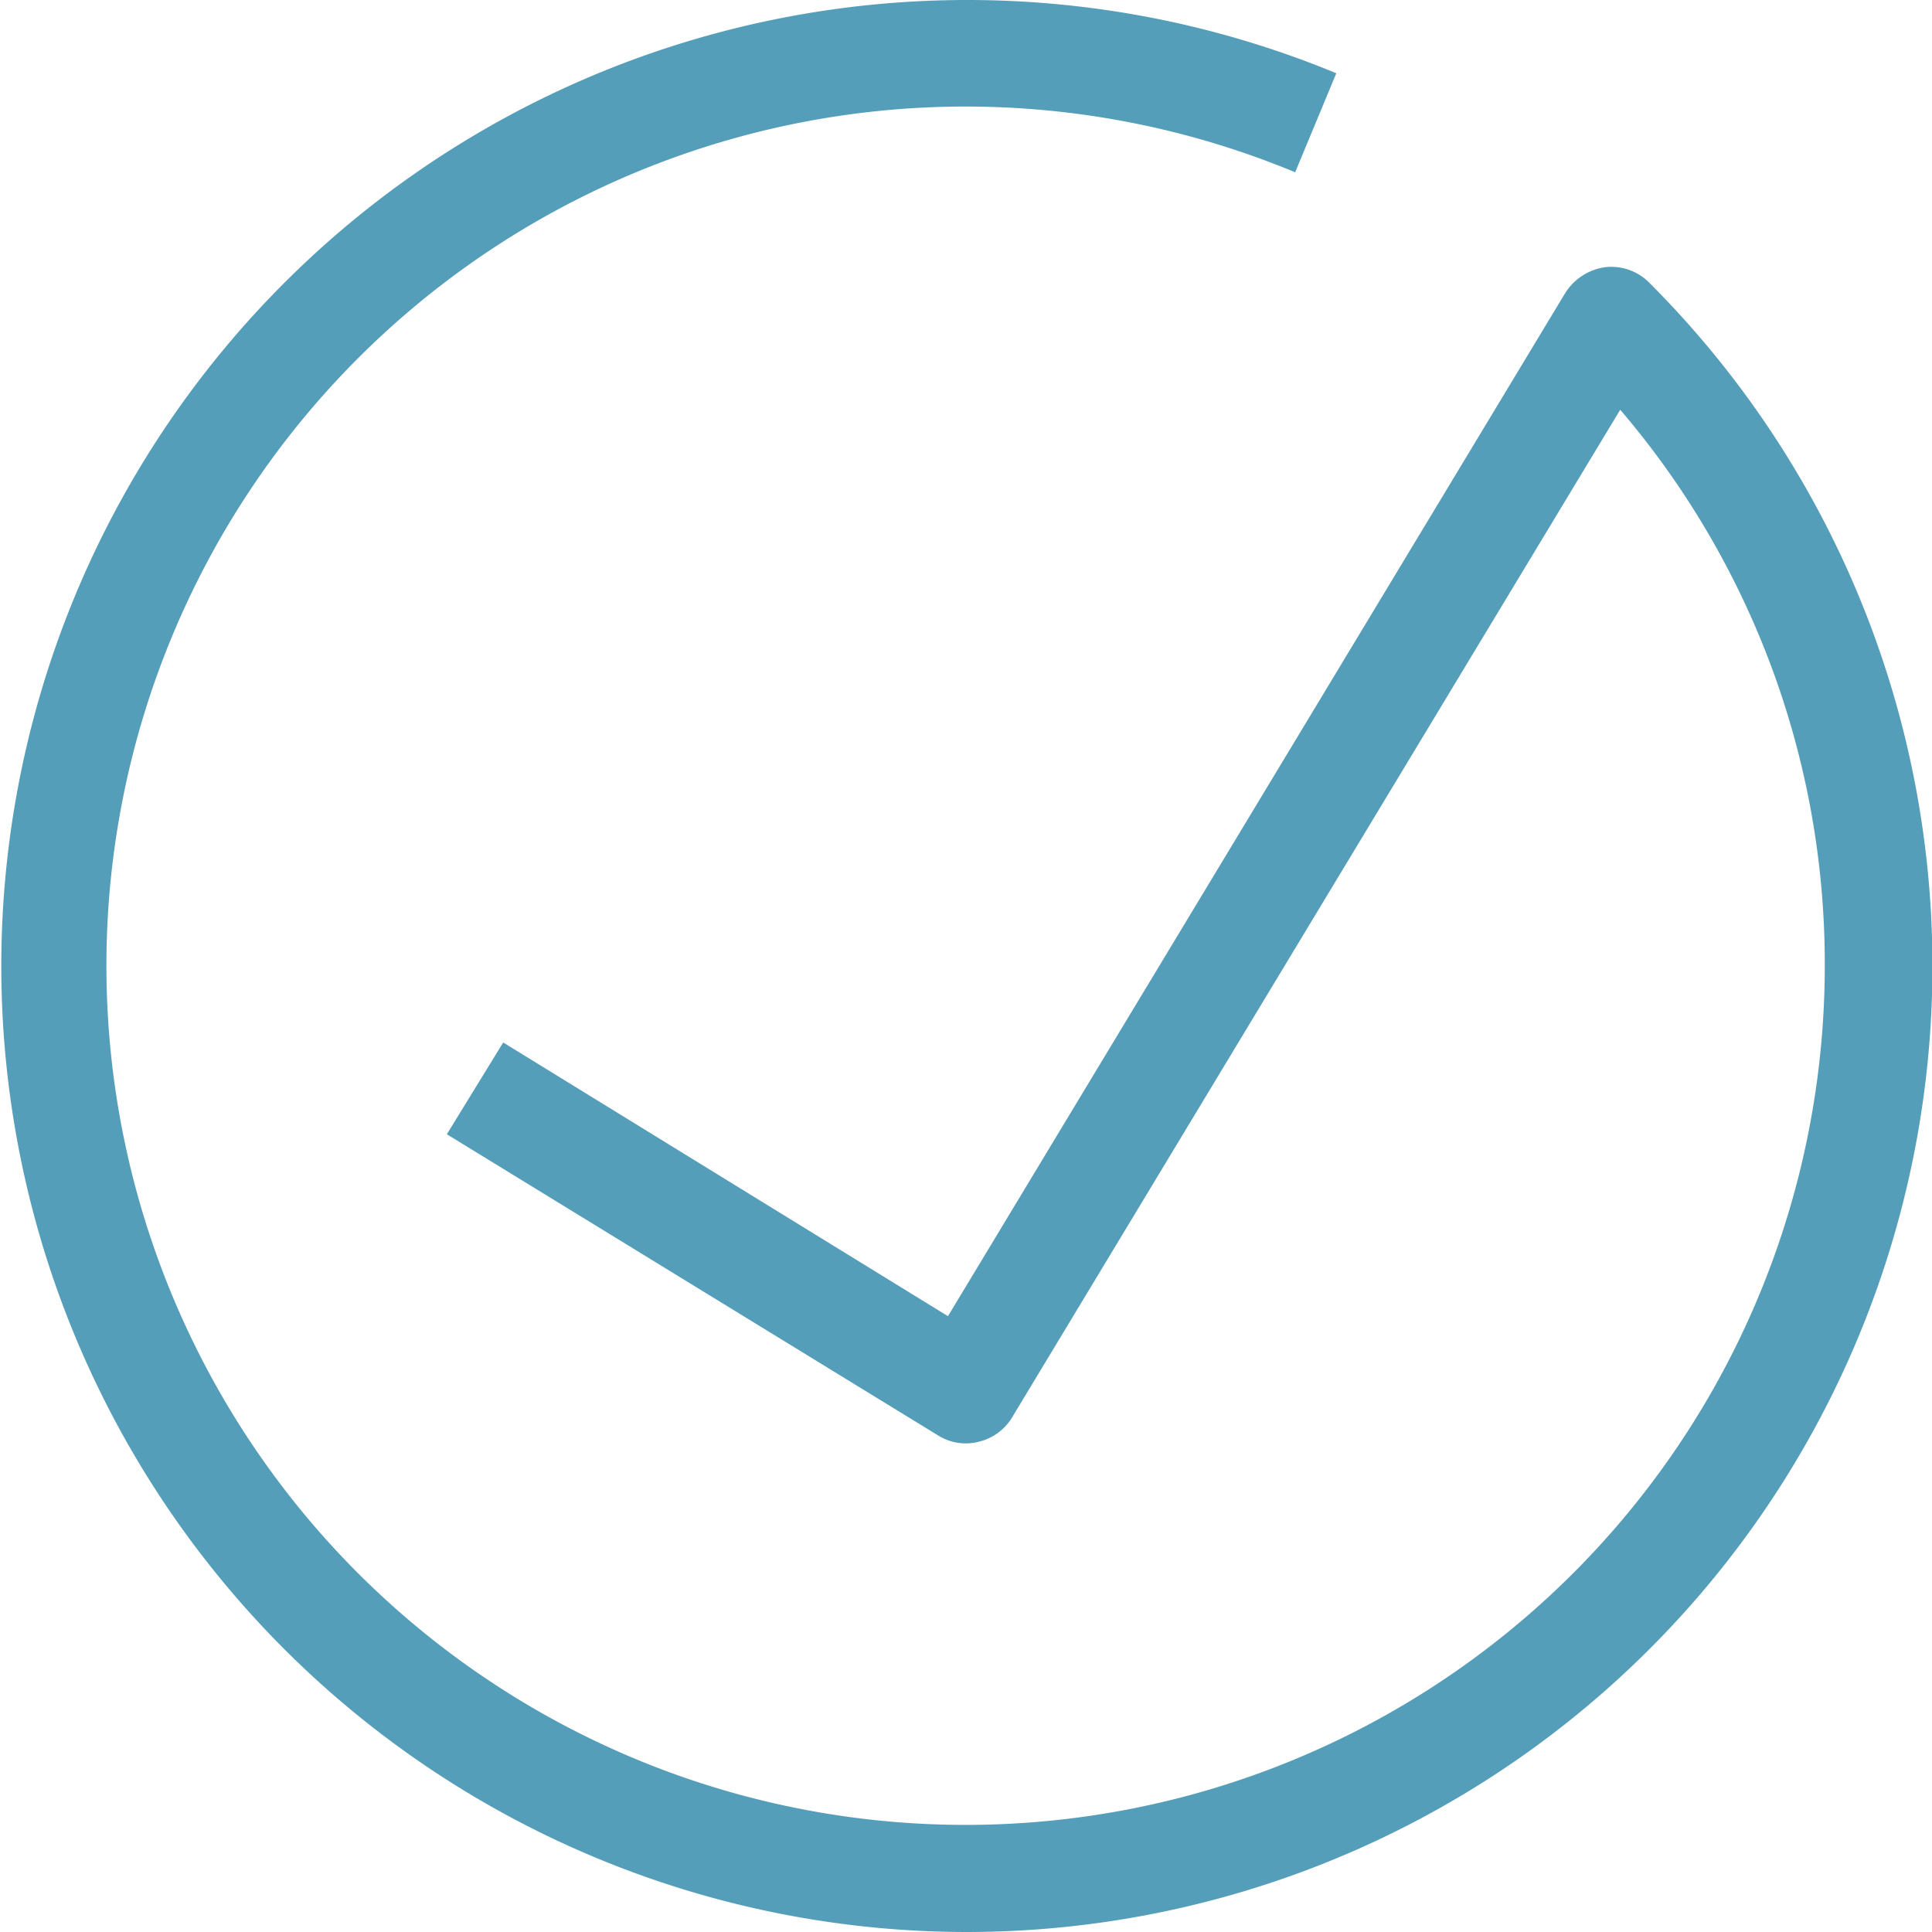
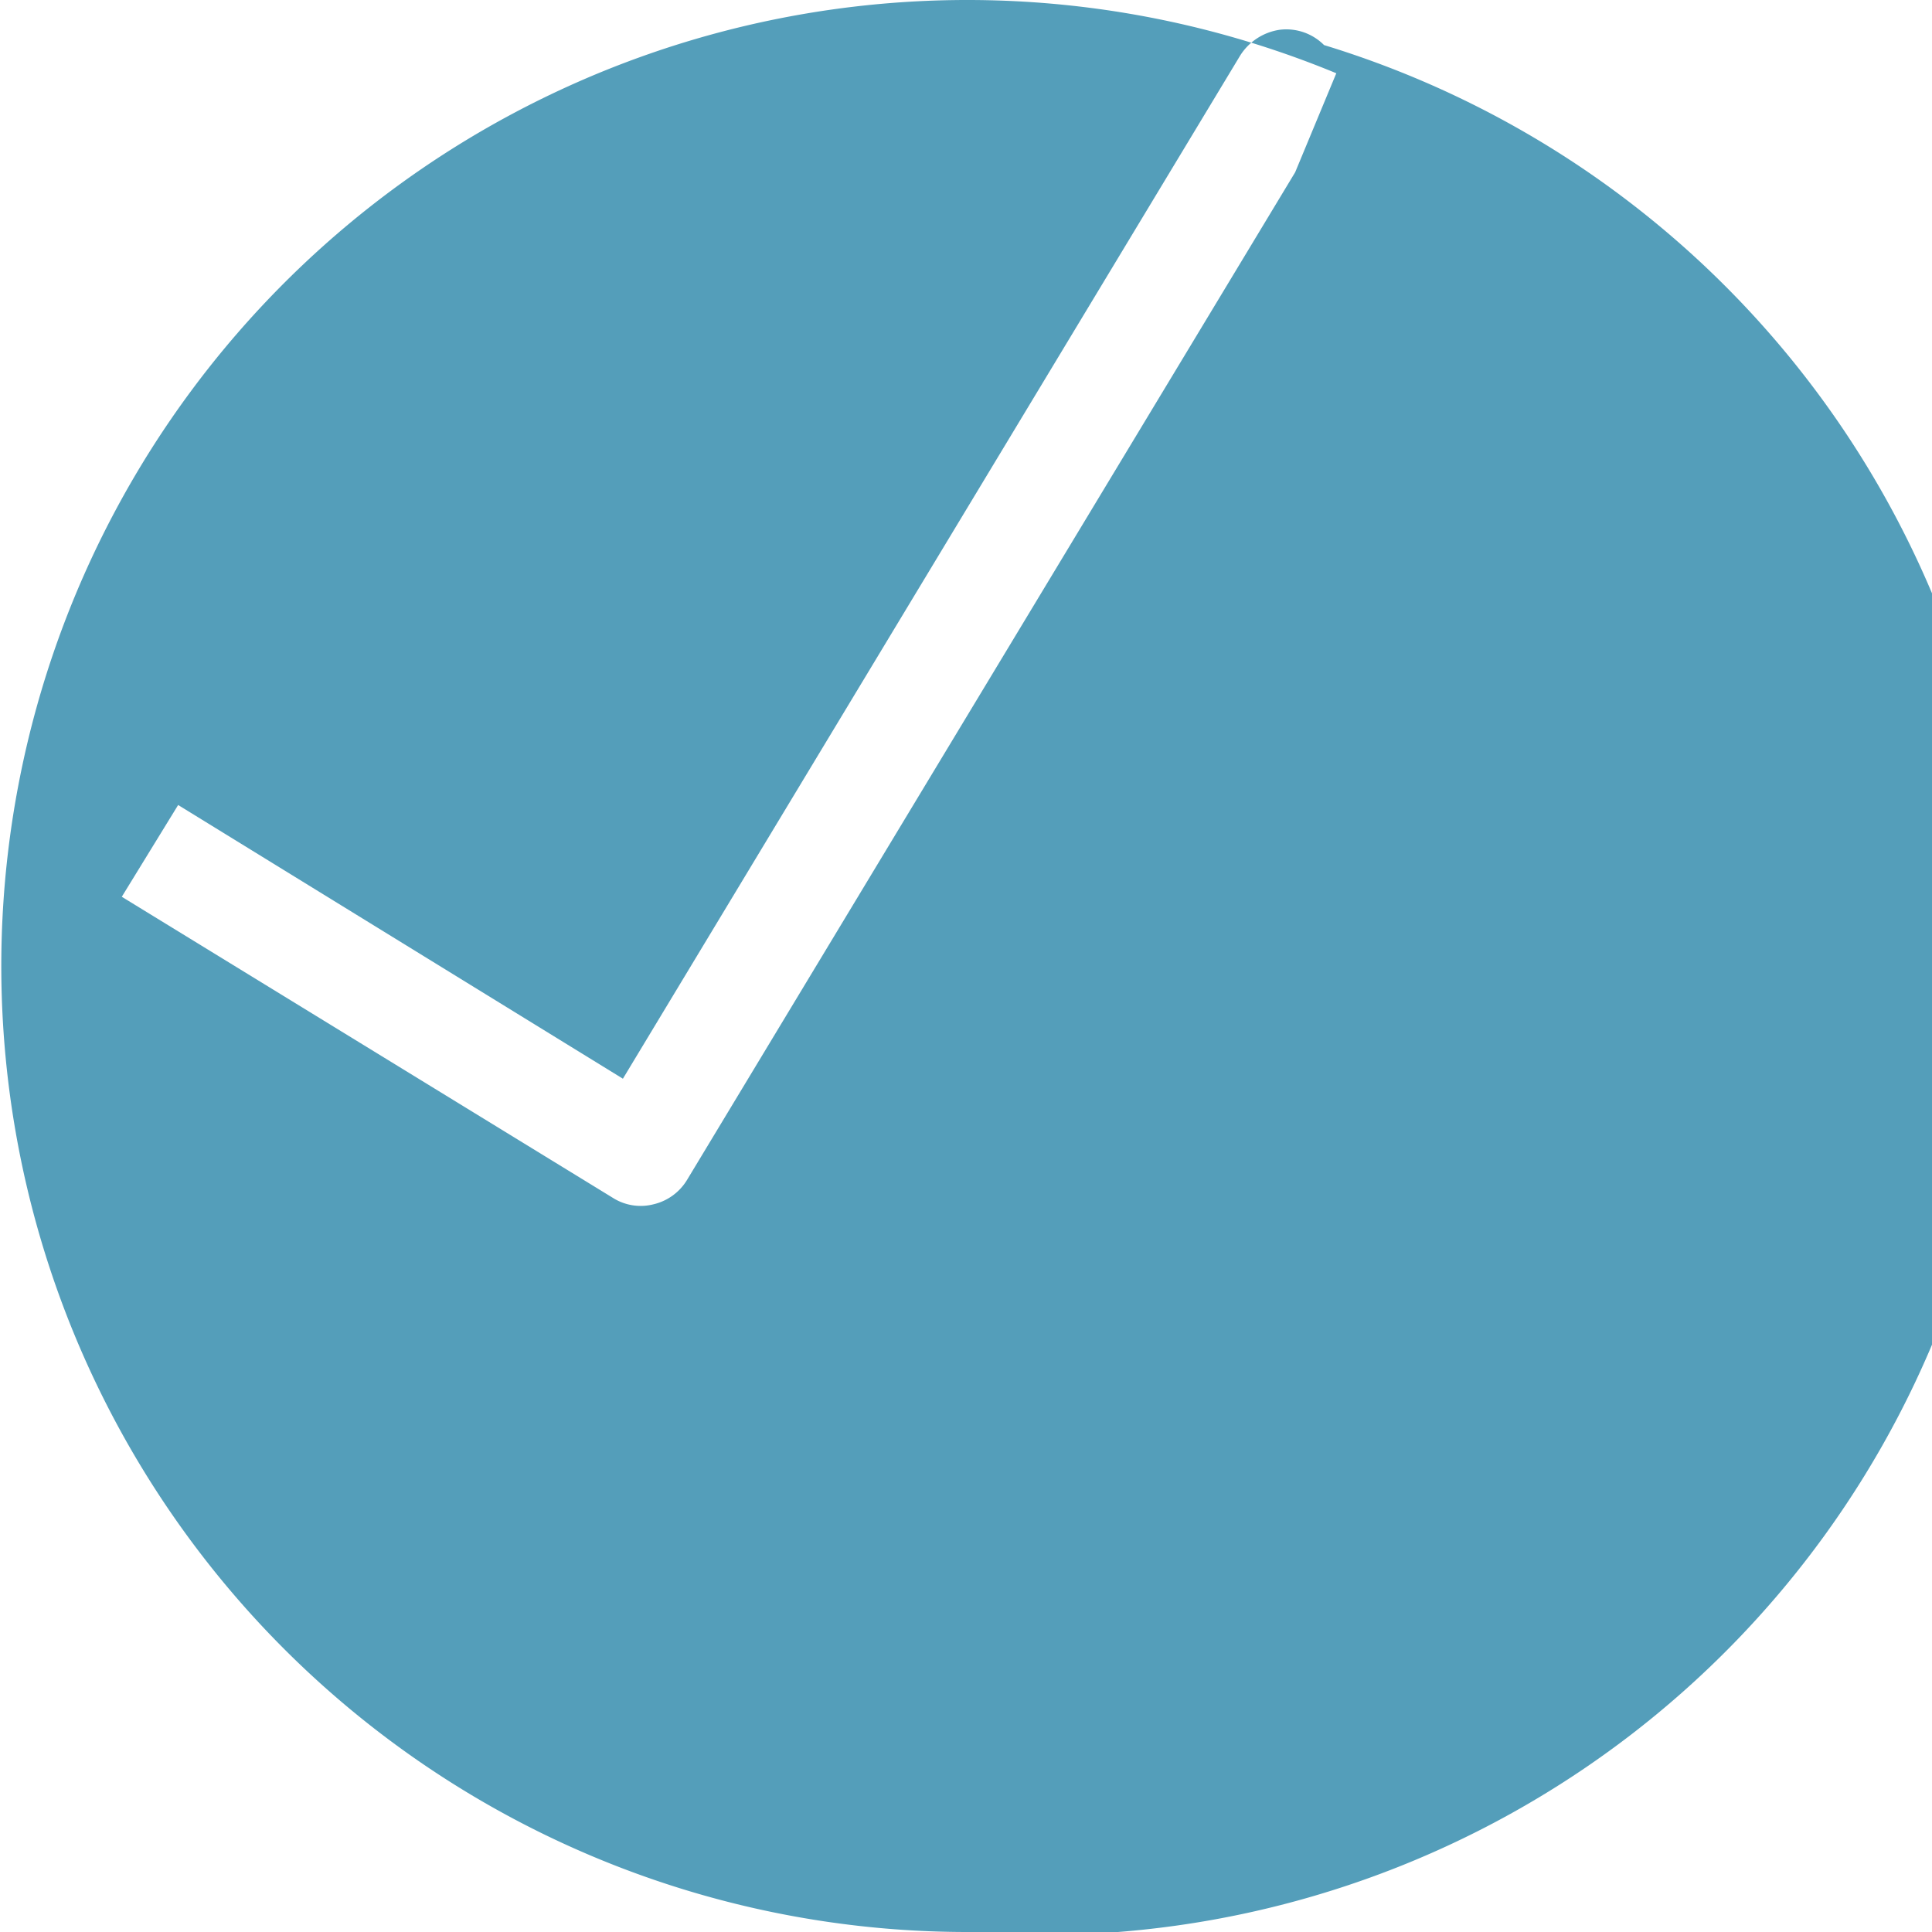
<svg xmlns="http://www.w3.org/2000/svg" width="24" height="24" viewBox="0 0 24 24">
  <defs>
    <style>
      .cls-1 {
        fill: #549eba;
        fill-rule: evenodd;
      }
    </style>
  </defs>
-   <path id="arw__recommend01.svg" class="cls-1" d="M326,2555a12,12,0,1,1,4.6-23.09l-0.511,1.23a10.673,10.673,0,1,0,6.579,9.86,10.588,10.588,0,0,0-2.541-6.91l-7.556,12.52a0.663,0.663,0,0,1-.414.3,0.645,0.645,0,0,1-.506-0.08l-6.1-3.74,0.7-1.14,5.525,3.4,7.668-12.71a0.7,0.7,0,0,1,.49-0.32,0.662,0.662,0,0,1,.552.19A12,12,0,0,1,326,2555Z" transform="translate(-314 -2531)" />
+   <path id="arw__recommend01.svg" class="cls-1" d="M326,2555a12,12,0,1,1,4.6-23.09l-0.511,1.23l-7.556,12.52a0.663,0.663,0,0,1-.414.3,0.645,0.645,0,0,1-.506-0.08l-6.1-3.74,0.7-1.14,5.525,3.4,7.668-12.71a0.7,0.7,0,0,1,.49-0.32,0.662,0.662,0,0,1,.552.19A12,12,0,0,1,326,2555Z" transform="translate(-314 -2531)" />
</svg>